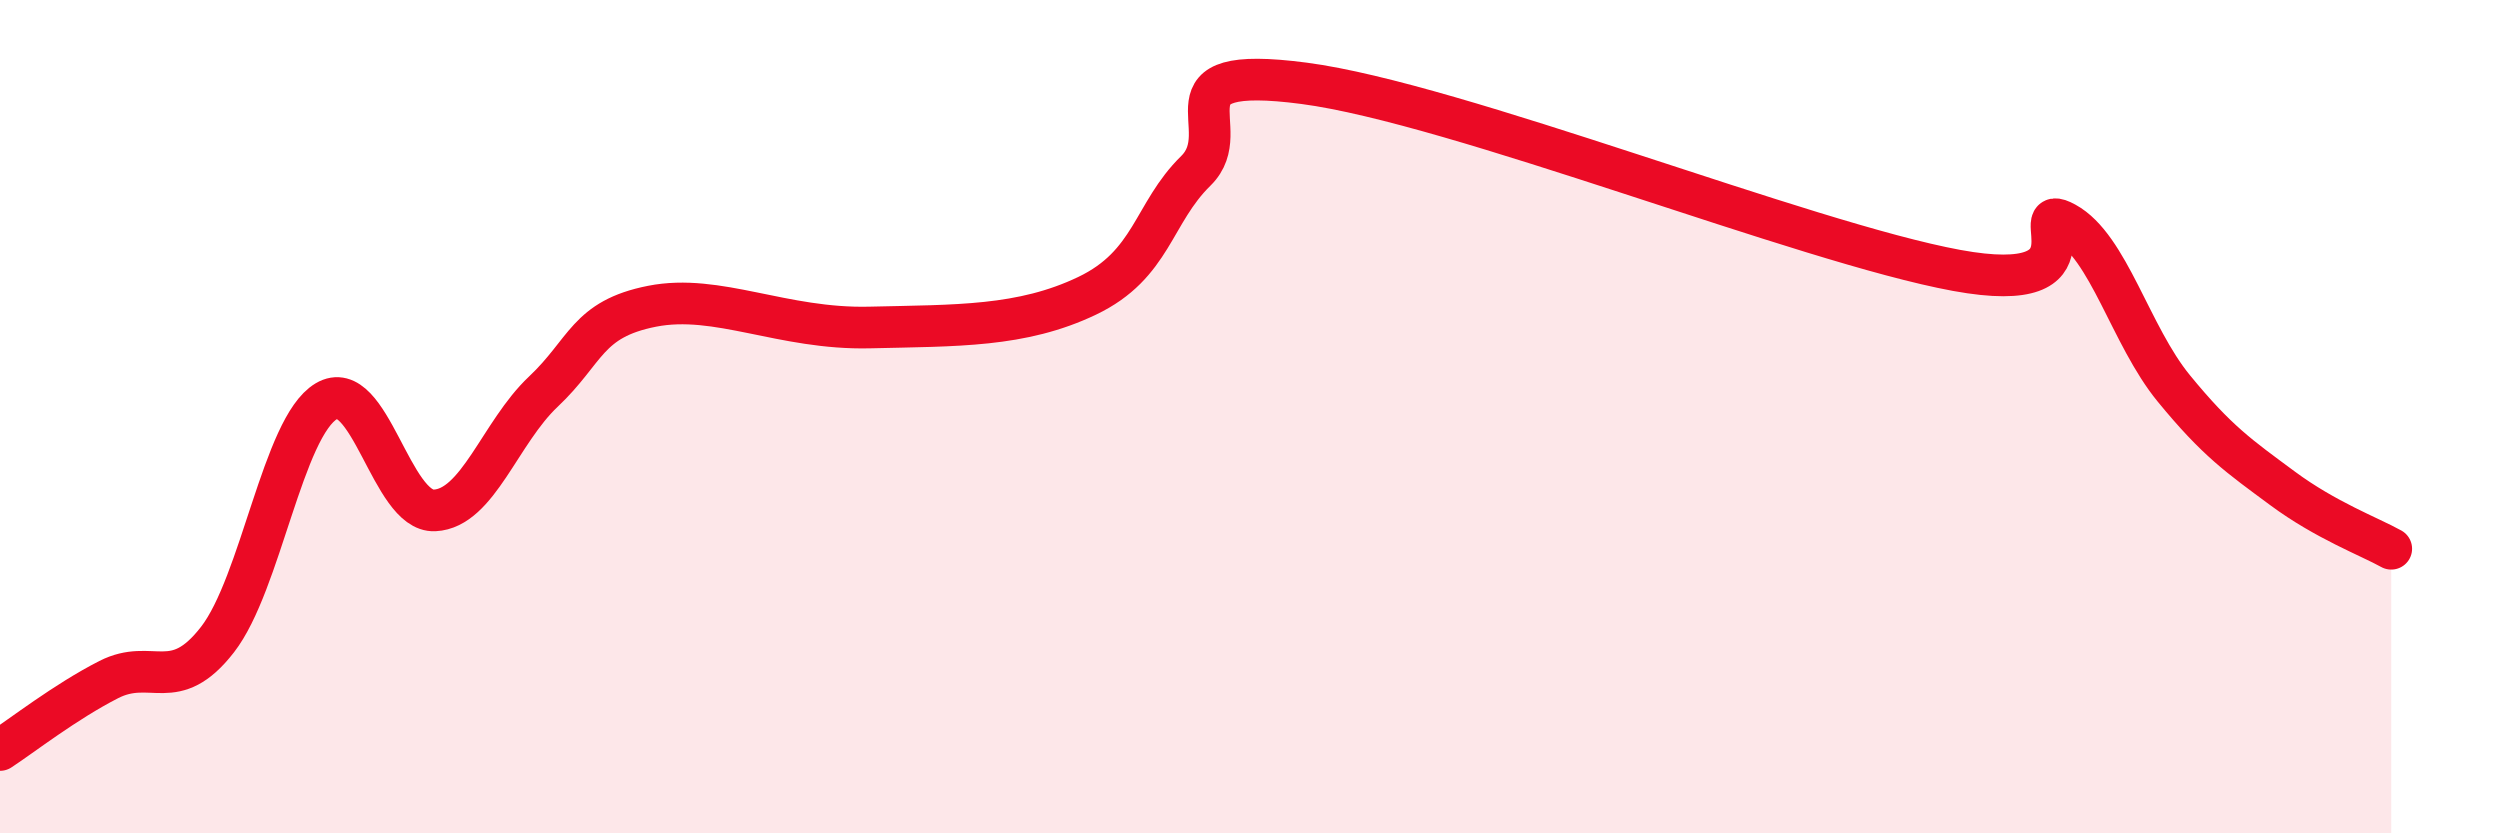
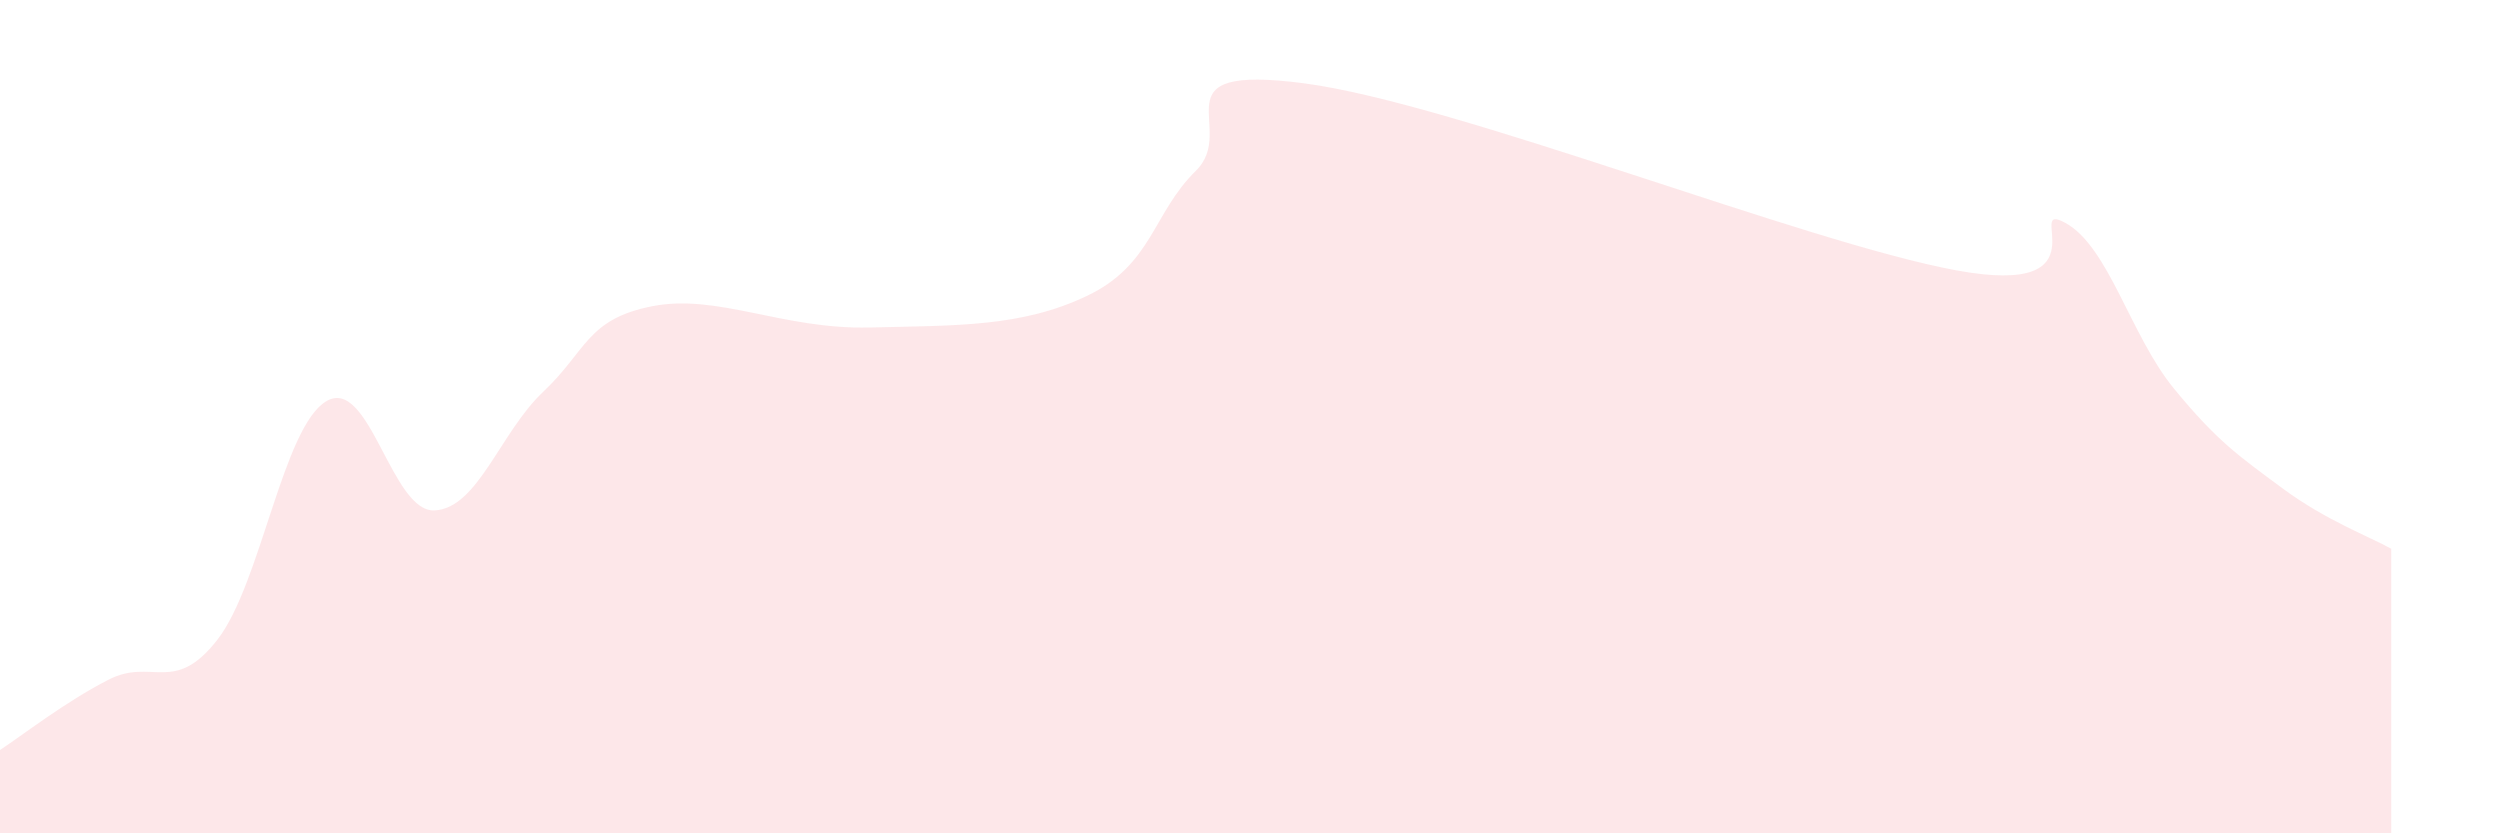
<svg xmlns="http://www.w3.org/2000/svg" width="60" height="20" viewBox="0 0 60 20">
  <path d="M 0,18 C 0.52,17.66 1.57,16.84 2.61,16.31 C 3.65,15.78 4.18,16.69 5.22,15.35 C 6.26,14.01 6.79,10.25 7.83,9.63 C 8.87,9.01 9.39,12.3 10.43,12.25 C 11.47,12.2 12,10.38 13.04,9.4 C 14.08,8.42 14.08,7.66 15.65,7.35 C 17.22,7.04 18.78,7.91 20.87,7.86 C 22.96,7.81 24.52,7.85 26.09,7.1 C 27.66,6.35 27.66,5.12 28.7,4.1 C 29.74,3.08 27.65,1.52 31.3,2 C 34.95,2.48 43.31,5.82 46.96,6.49 C 50.61,7.16 48.53,4.78 49.57,5.35 C 50.61,5.92 51.13,8.05 52.17,9.32 C 53.21,10.59 53.74,10.95 54.78,11.72 C 55.82,12.49 56.87,12.88 57.39,13.17L57.39 20L0 20Z" fill="#EB0A25" opacity="0.1" stroke-linecap="round" stroke-linejoin="round" />
-   <path d="M 0,18 C 0.52,17.66 1.57,16.84 2.61,16.31 C 3.65,15.78 4.18,16.69 5.22,15.35 C 6.26,14.01 6.79,10.25 7.83,9.63 C 8.87,9.01 9.39,12.3 10.43,12.25 C 11.47,12.2 12,10.38 13.04,9.4 C 14.08,8.42 14.08,7.66 15.65,7.35 C 17.22,7.04 18.78,7.91 20.87,7.86 C 22.96,7.81 24.52,7.85 26.09,7.1 C 27.66,6.35 27.66,5.12 28.7,4.1 C 29.74,3.08 27.65,1.52 31.3,2 C 34.95,2.48 43.31,5.82 46.96,6.49 C 50.61,7.16 48.53,4.78 49.57,5.35 C 50.61,5.92 51.13,8.05 52.17,9.32 C 53.21,10.59 53.74,10.95 54.78,11.72 C 55.82,12.49 56.87,12.88 57.39,13.17" stroke="#EB0A25" stroke-width="1" fill="none" stroke-linecap="round" stroke-linejoin="round" />
</svg>